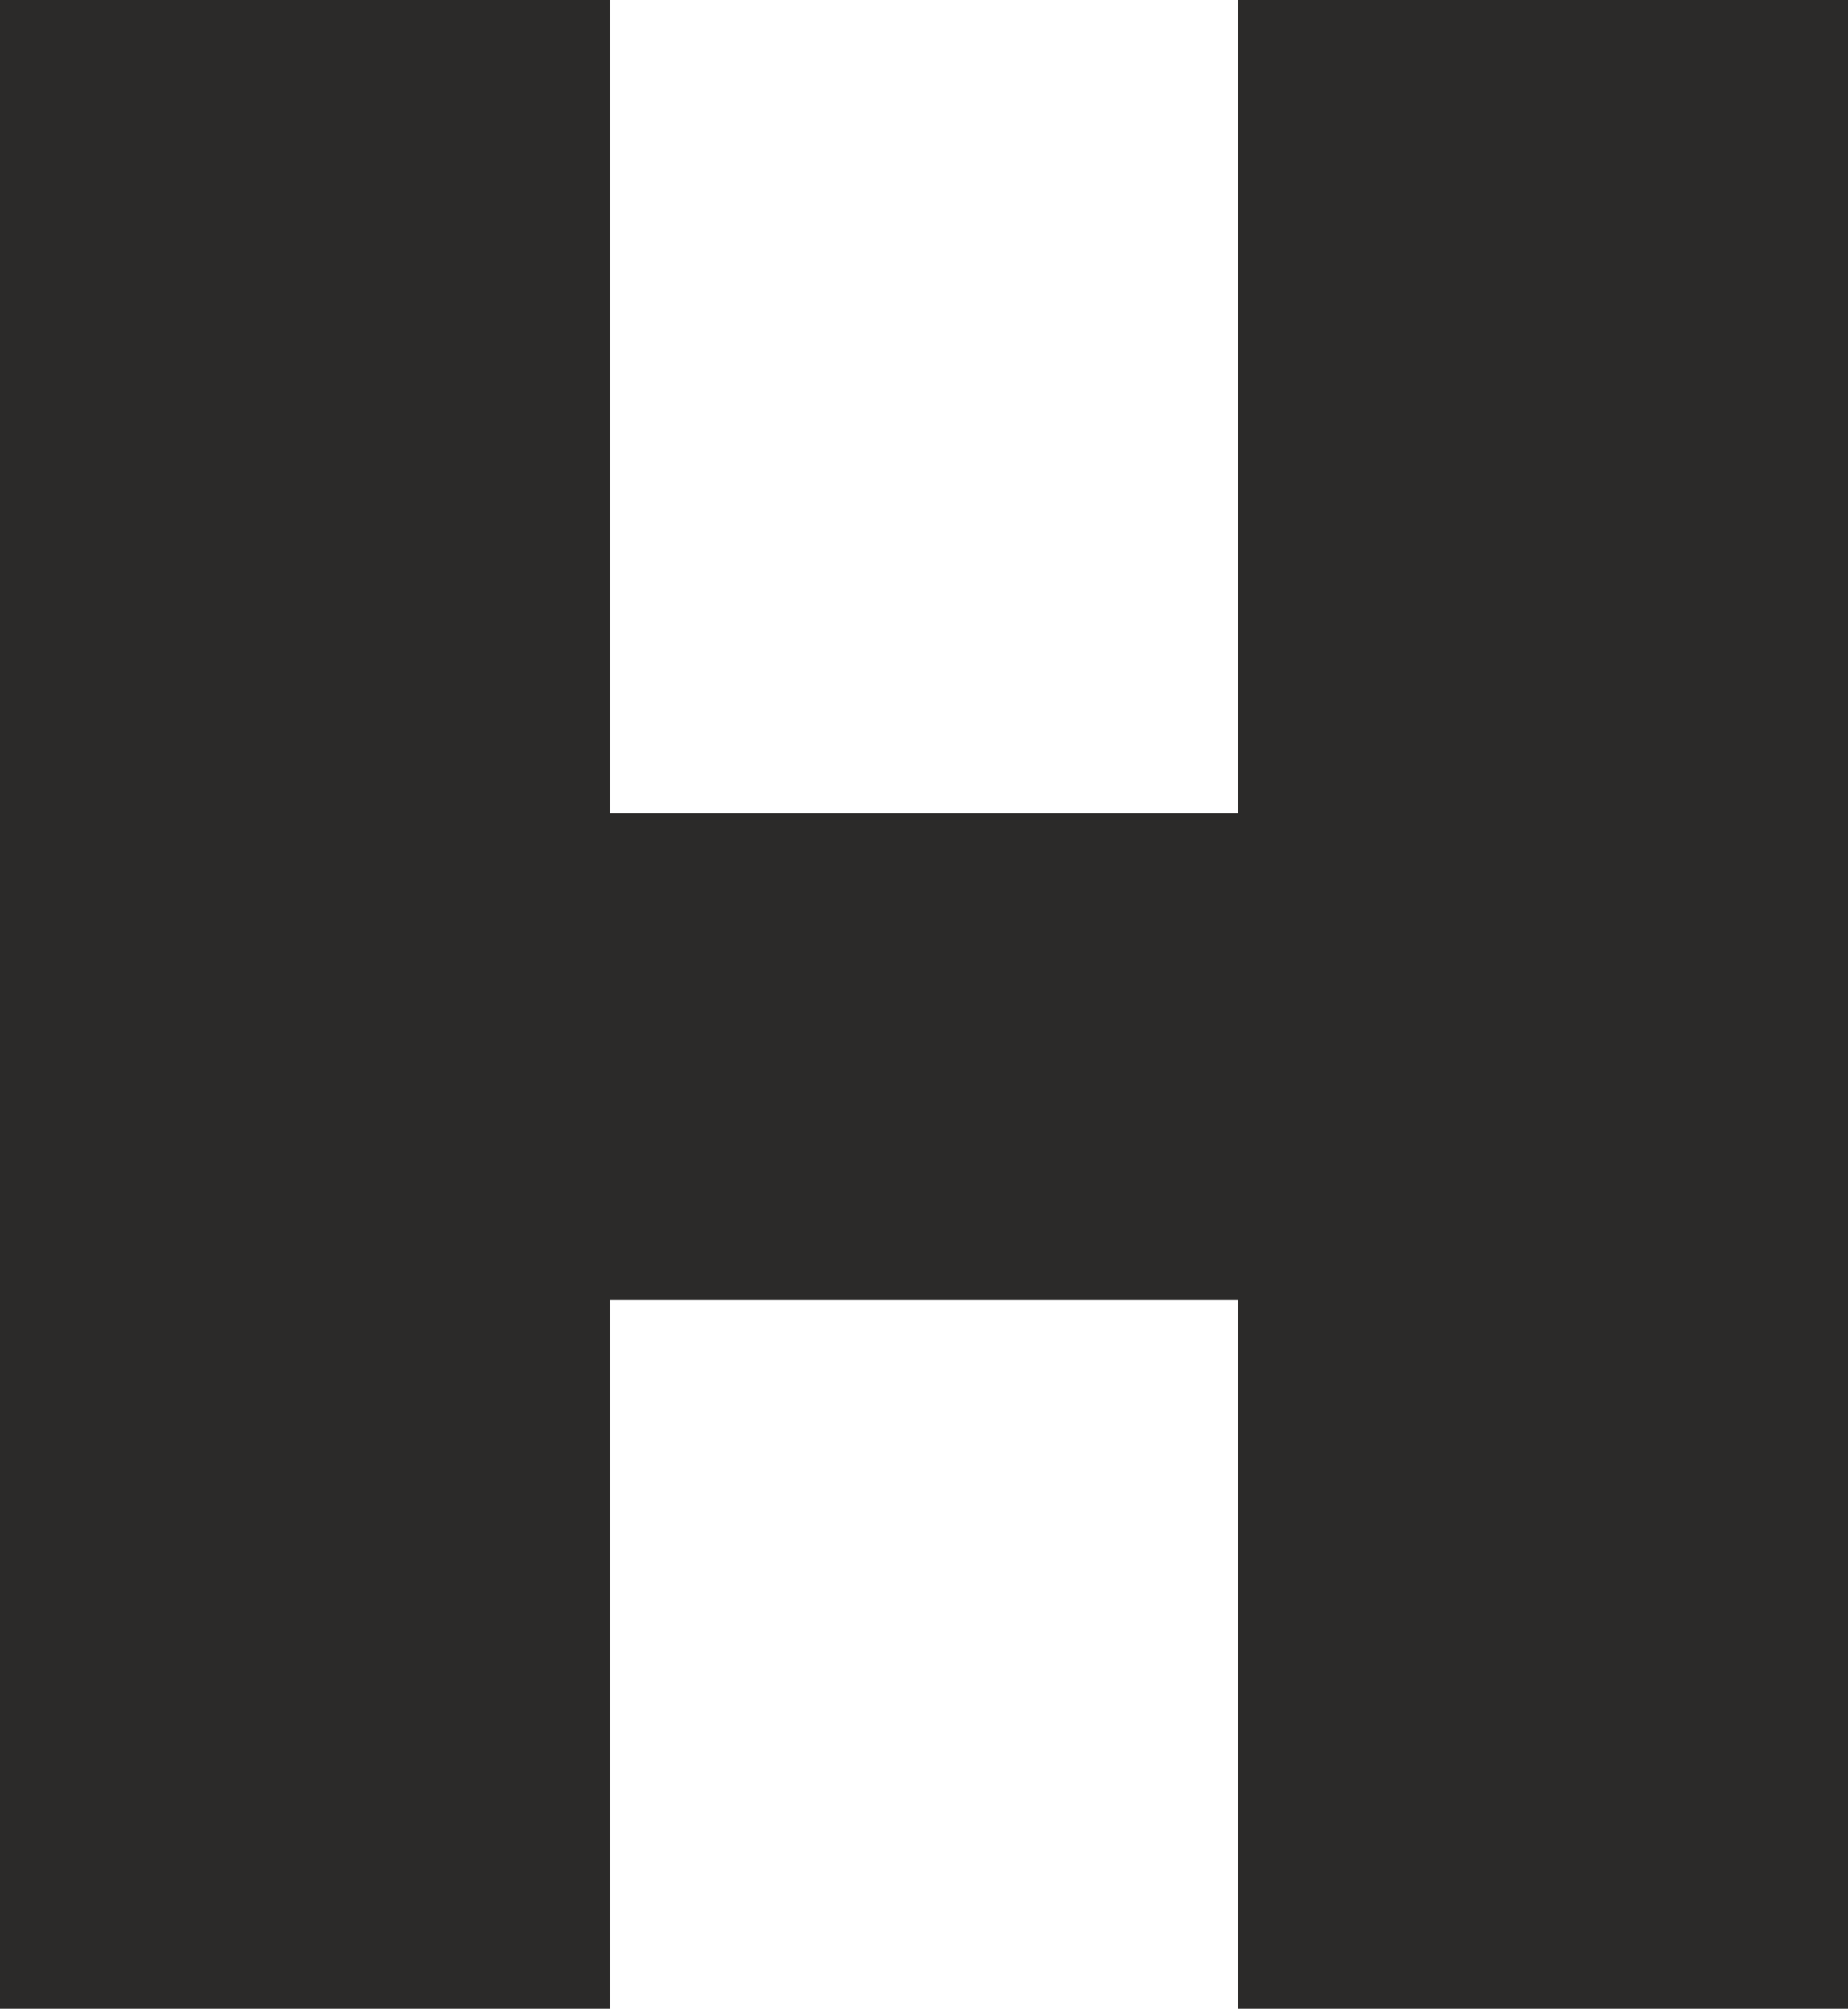
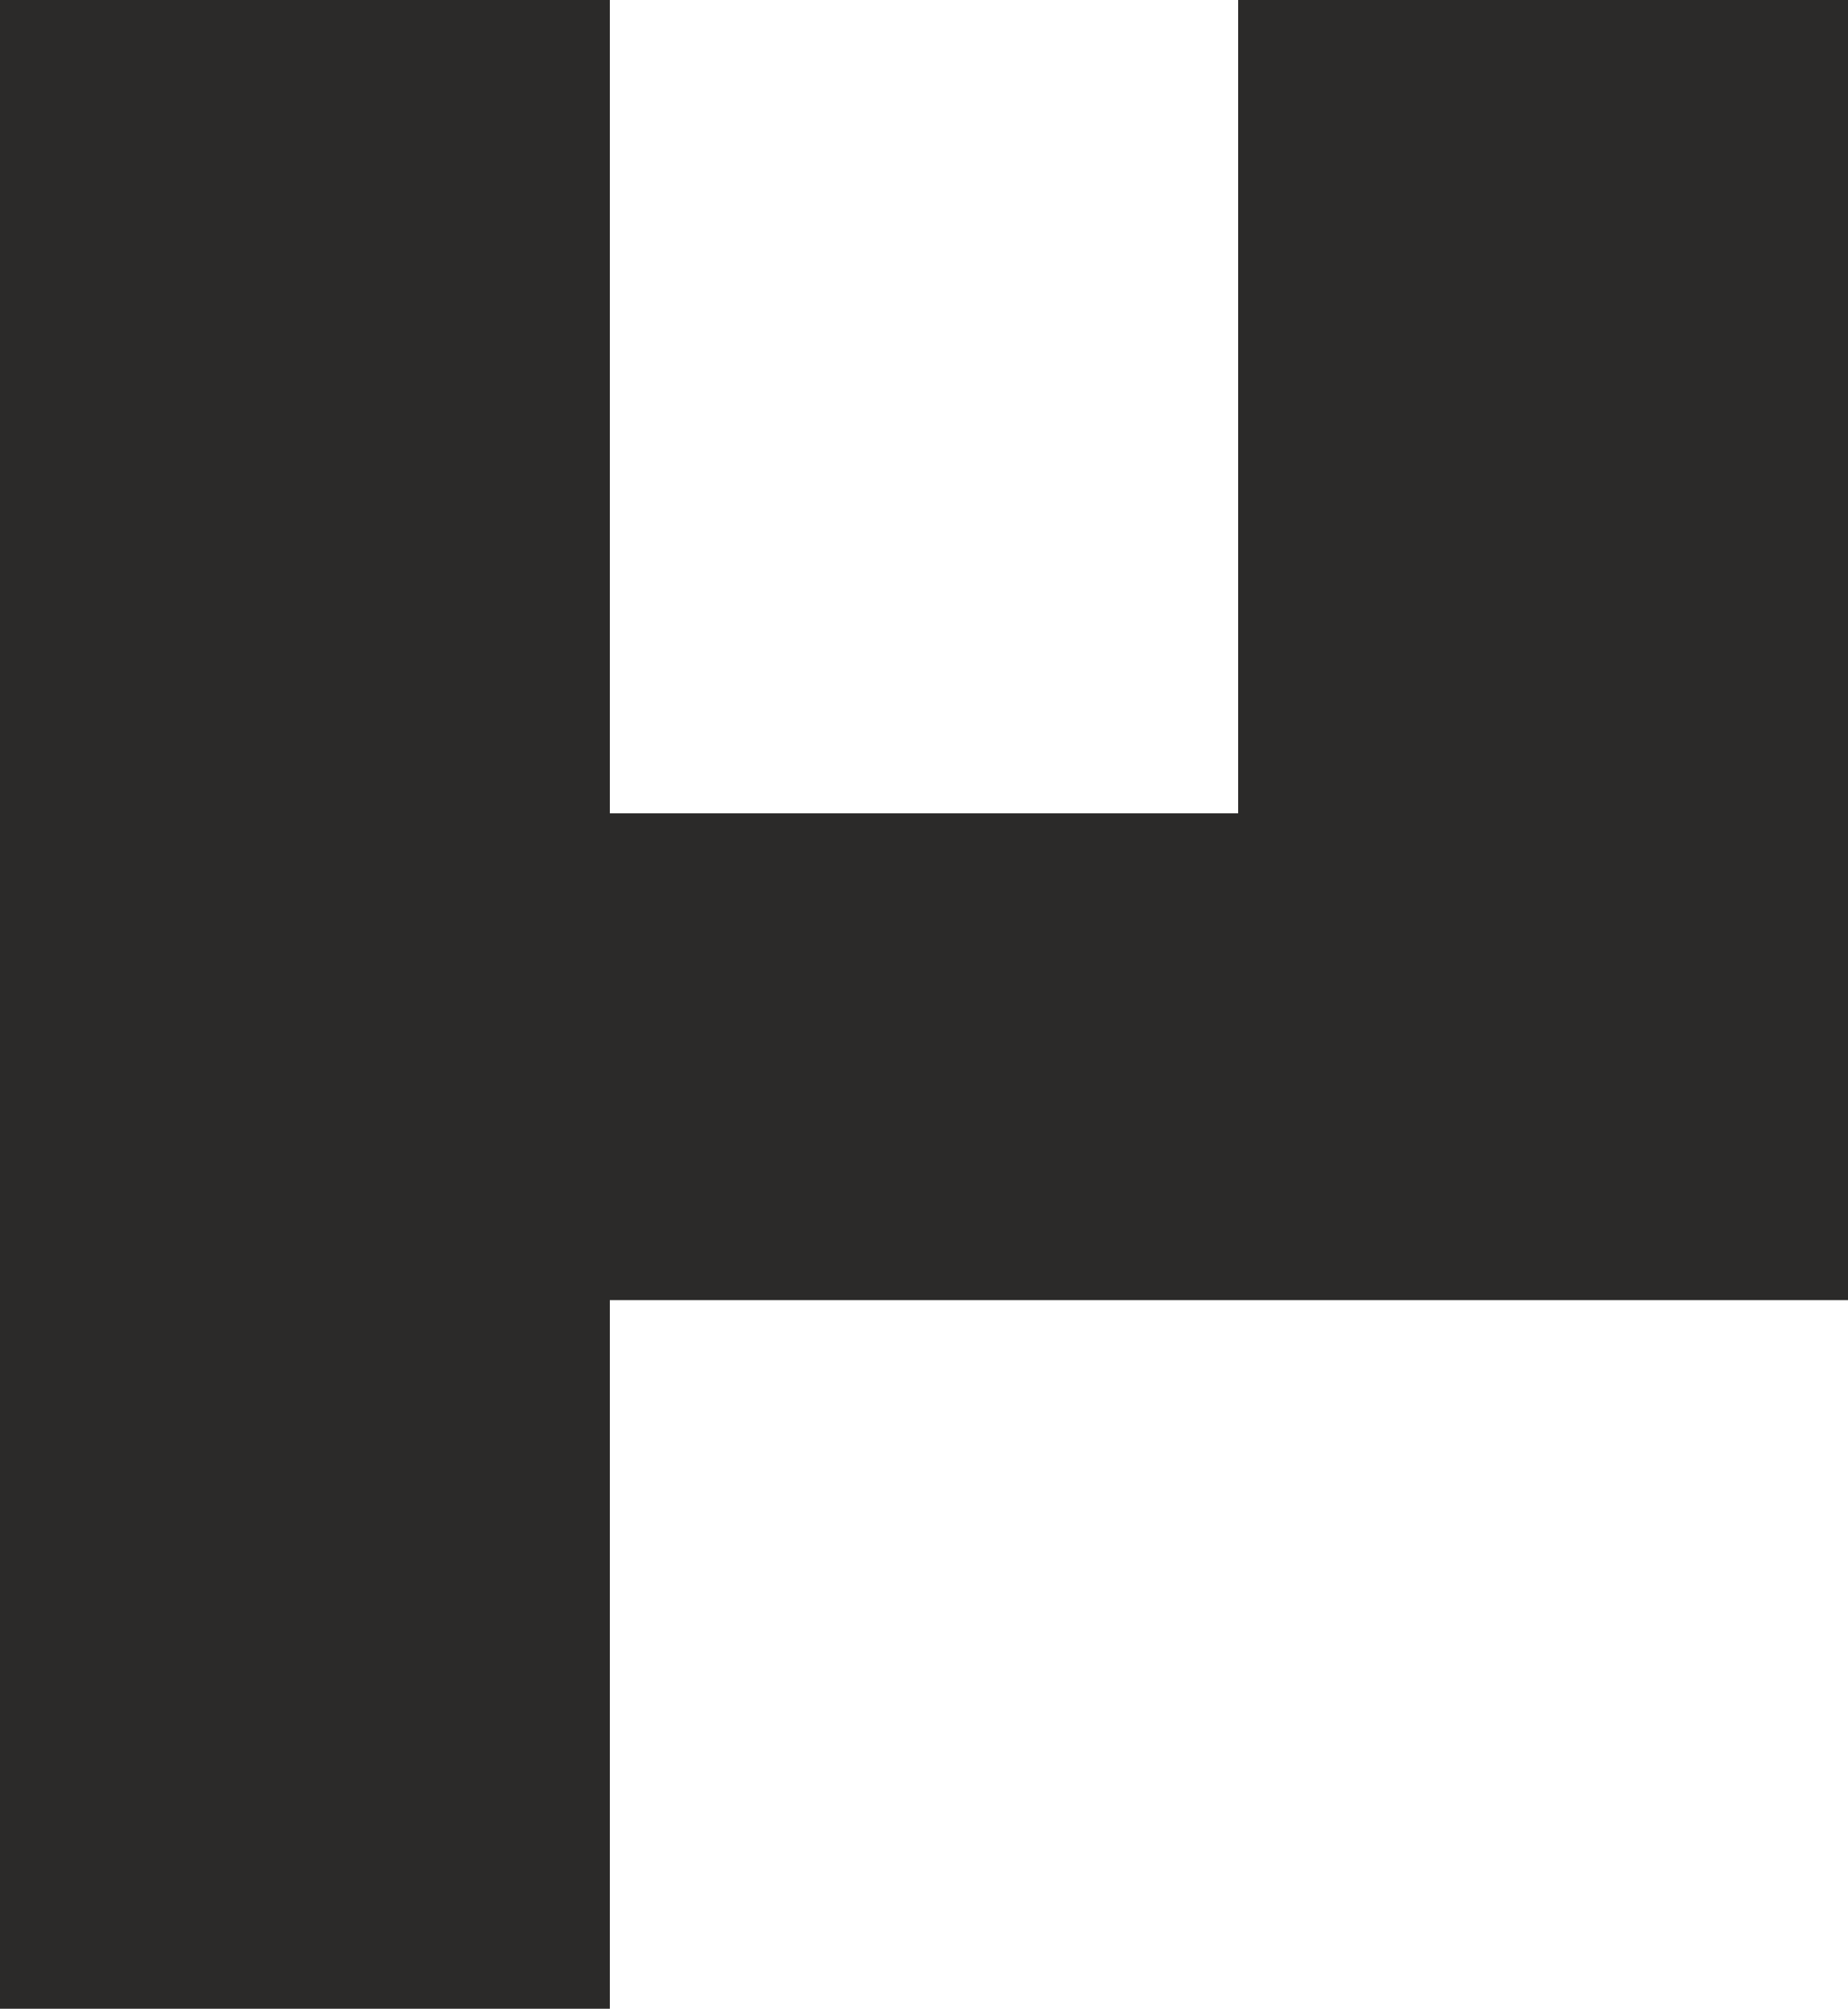
<svg xmlns="http://www.w3.org/2000/svg" width="150" height="163" viewBox="0 0 150 163" fill="none">
-   <path d="M0 163V0H49.5V66H100.5V0H150V163H100.5V105.5H49.5V163H0Z" fill="#2B2A29" />
+   <path d="M0 163V0H49.5V66H100.5V0H150V163V105.5H49.5V163H0Z" fill="#2B2A29" />
</svg>